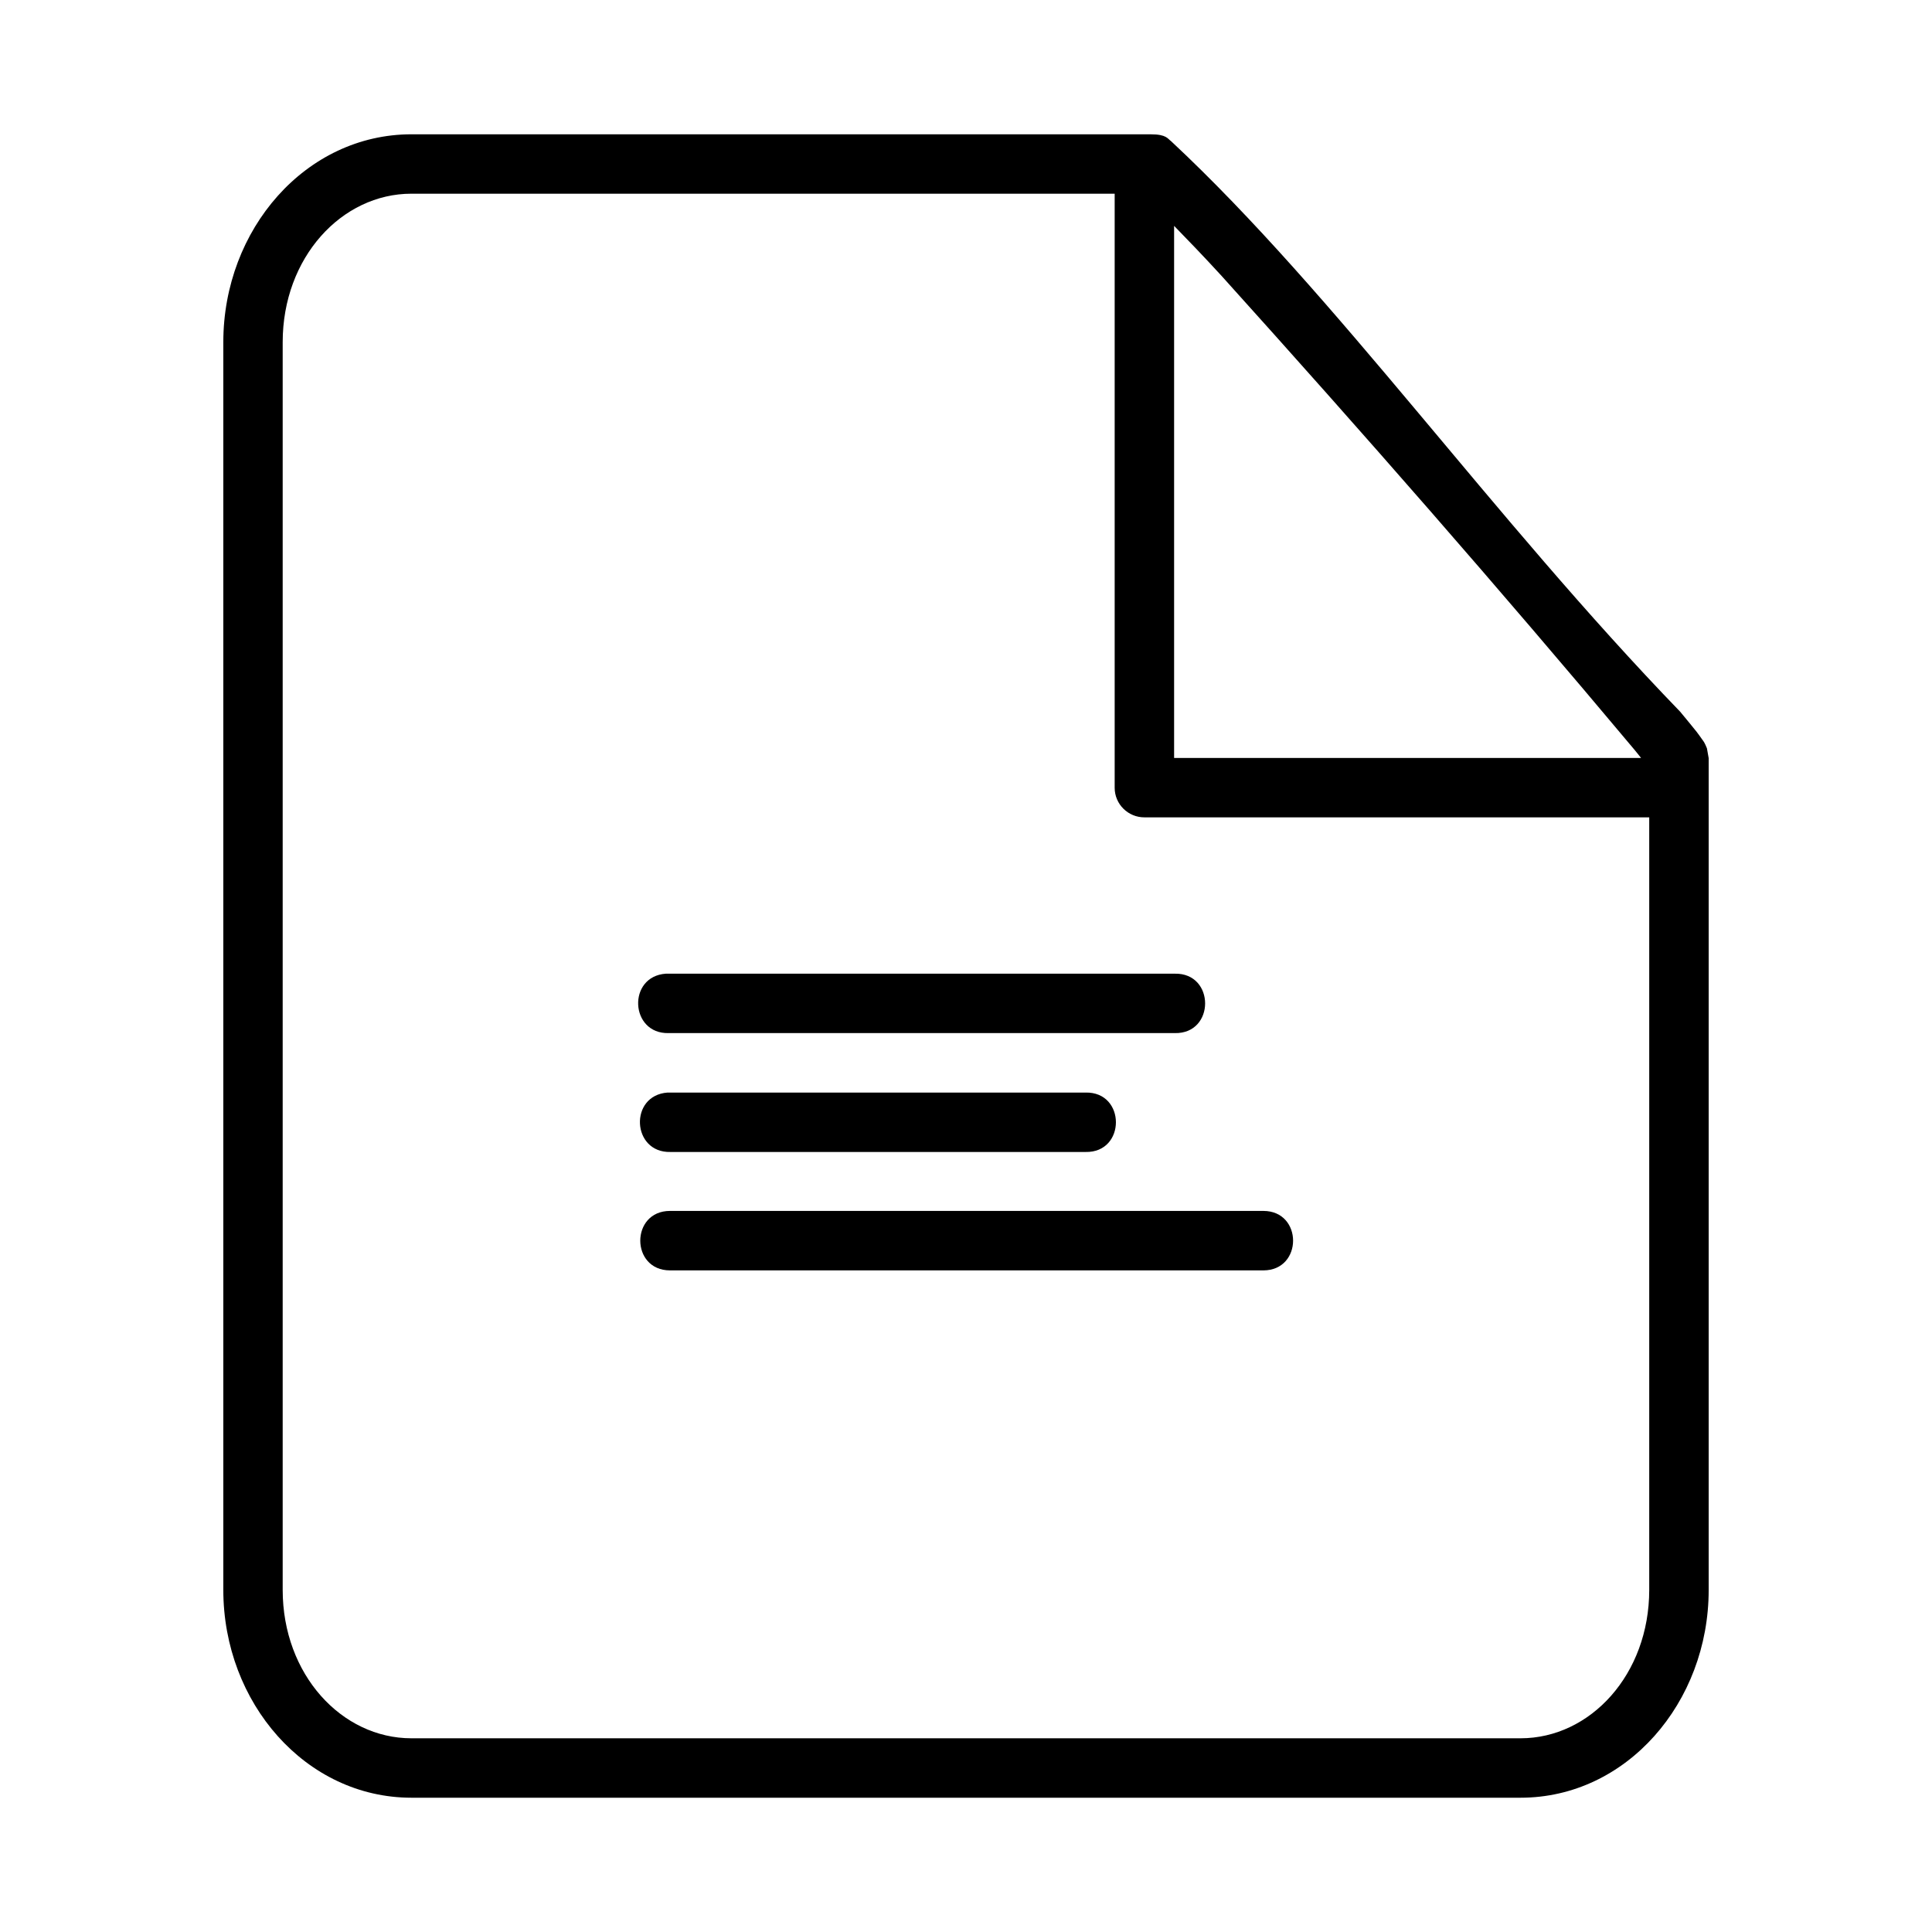
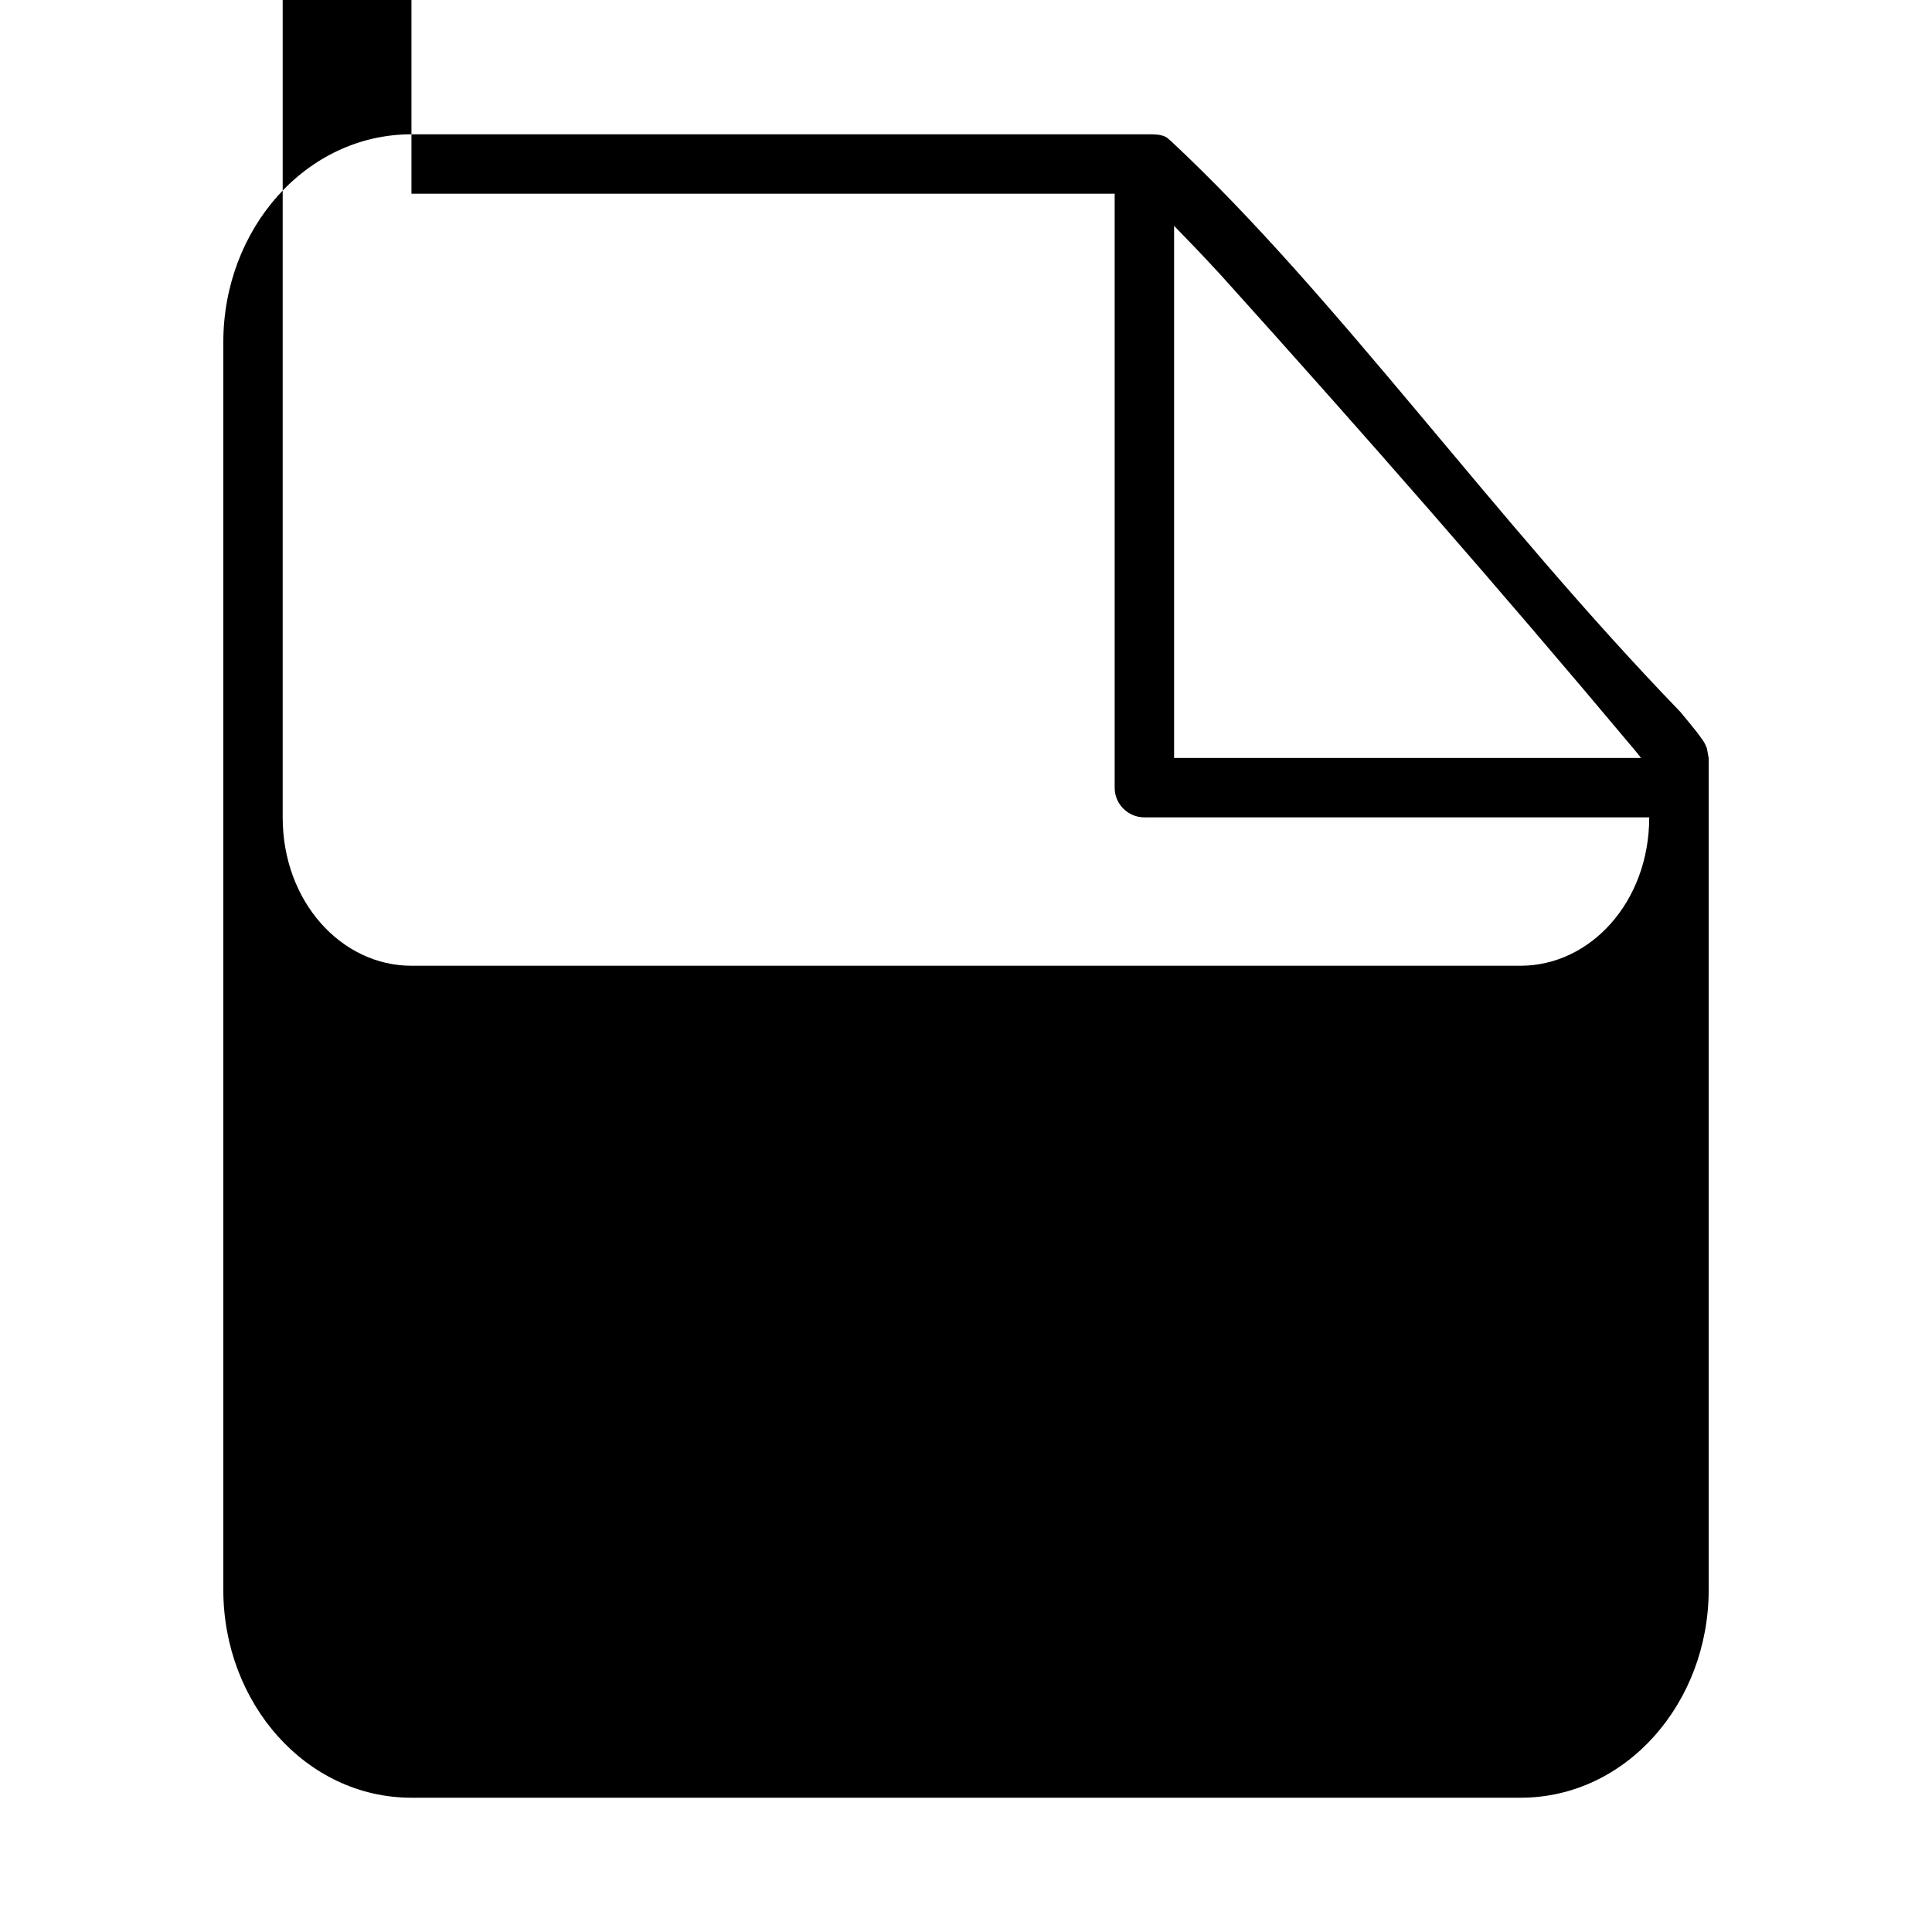
<svg xmlns="http://www.w3.org/2000/svg" fill="#000000" width="800px" height="800px" version="1.1" viewBox="144 144 512 512">
-   <path d="m253.04 179.59c-28.012 0-49.859 25.168-49.859 55.09v330.66c0 29.922 21.848 55.074 49.859 55.074h293.93c28.012 0 49.848-25.152 49.848-55.074v-220.42c0-0.008-0.457-2.602-0.465-2.613-0.004 0-0.297-0.727-0.402-0.938-0.207-0.43-0.344-0.68-0.465-0.859-0.238-0.367-0.402-0.566-0.582-0.816-0.367-0.504-0.754-1.09-1.277-1.754-1.047-1.324-2.516-3.098-4.367-5.336-49.969-51.672-91.191-110.4-134.93-151.21-0.879-0.59-1.129-1.801-5.352-1.801h-1.785zm0 15.746h186.36v157.43c0 4.348 3.555 7.859 7.902 7.84h133.76v204.73c0 22.41-15.598 39.328-34.102 39.328h-293.93c-18.504 0-34.117-16.918-34.117-39.328v-330.66c0-22.41 15.609-39.344 34.117-39.344zm202.11 8.52c3.695 3.797 7.512 7.731 12.605 13.285 38.07 42.234 72.891 82.012 109.36 125.51 0.789 0.945 1.172 1.453 1.785 2.215h-123.75zm-134.7 198.18c-10.258 0.719-9.527 16.012 0.754 15.746h134.12c10.727 0.238 10.727-15.977 0-15.746l-134.12-0.004zm0.465 31.504c-10.25 0.723-9.52 16 0.754 15.746h110.01c10.734 0.238 10.734-15.984 0-15.746zm0.645 31.367c-10.508 0-10.508 15.758 0 15.758h157.24c10.508 0 10.508-15.758 0-15.758z" />
+   <path d="m253.04 179.59c-28.012 0-49.859 25.168-49.859 55.09v330.66c0 29.922 21.848 55.074 49.859 55.074h293.93c28.012 0 49.848-25.152 49.848-55.074v-220.42c0-0.008-0.457-2.602-0.465-2.613-0.004 0-0.297-0.727-0.402-0.938-0.207-0.43-0.344-0.68-0.465-0.859-0.238-0.367-0.402-0.566-0.582-0.816-0.367-0.504-0.754-1.09-1.277-1.754-1.047-1.324-2.516-3.098-4.367-5.336-49.969-51.672-91.191-110.4-134.93-151.21-0.879-0.59-1.129-1.801-5.352-1.801h-1.785zm0 15.746h186.36v157.43c0 4.348 3.555 7.859 7.902 7.84h133.76c0 22.41-15.598 39.328-34.102 39.328h-293.93c-18.504 0-34.117-16.918-34.117-39.328v-330.66c0-22.41 15.609-39.344 34.117-39.344zm202.11 8.52c3.695 3.797 7.512 7.731 12.605 13.285 38.07 42.234 72.891 82.012 109.36 125.51 0.789 0.945 1.172 1.453 1.785 2.215h-123.75zm-134.7 198.18c-10.258 0.719-9.527 16.012 0.754 15.746h134.12c10.727 0.238 10.727-15.977 0-15.746l-134.12-0.004zm0.465 31.504c-10.25 0.723-9.52 16 0.754 15.746h110.01c10.734 0.238 10.734-15.984 0-15.746zm0.645 31.367c-10.508 0-10.508 15.758 0 15.758h157.24c10.508 0 10.508-15.758 0-15.758z" />
</svg>